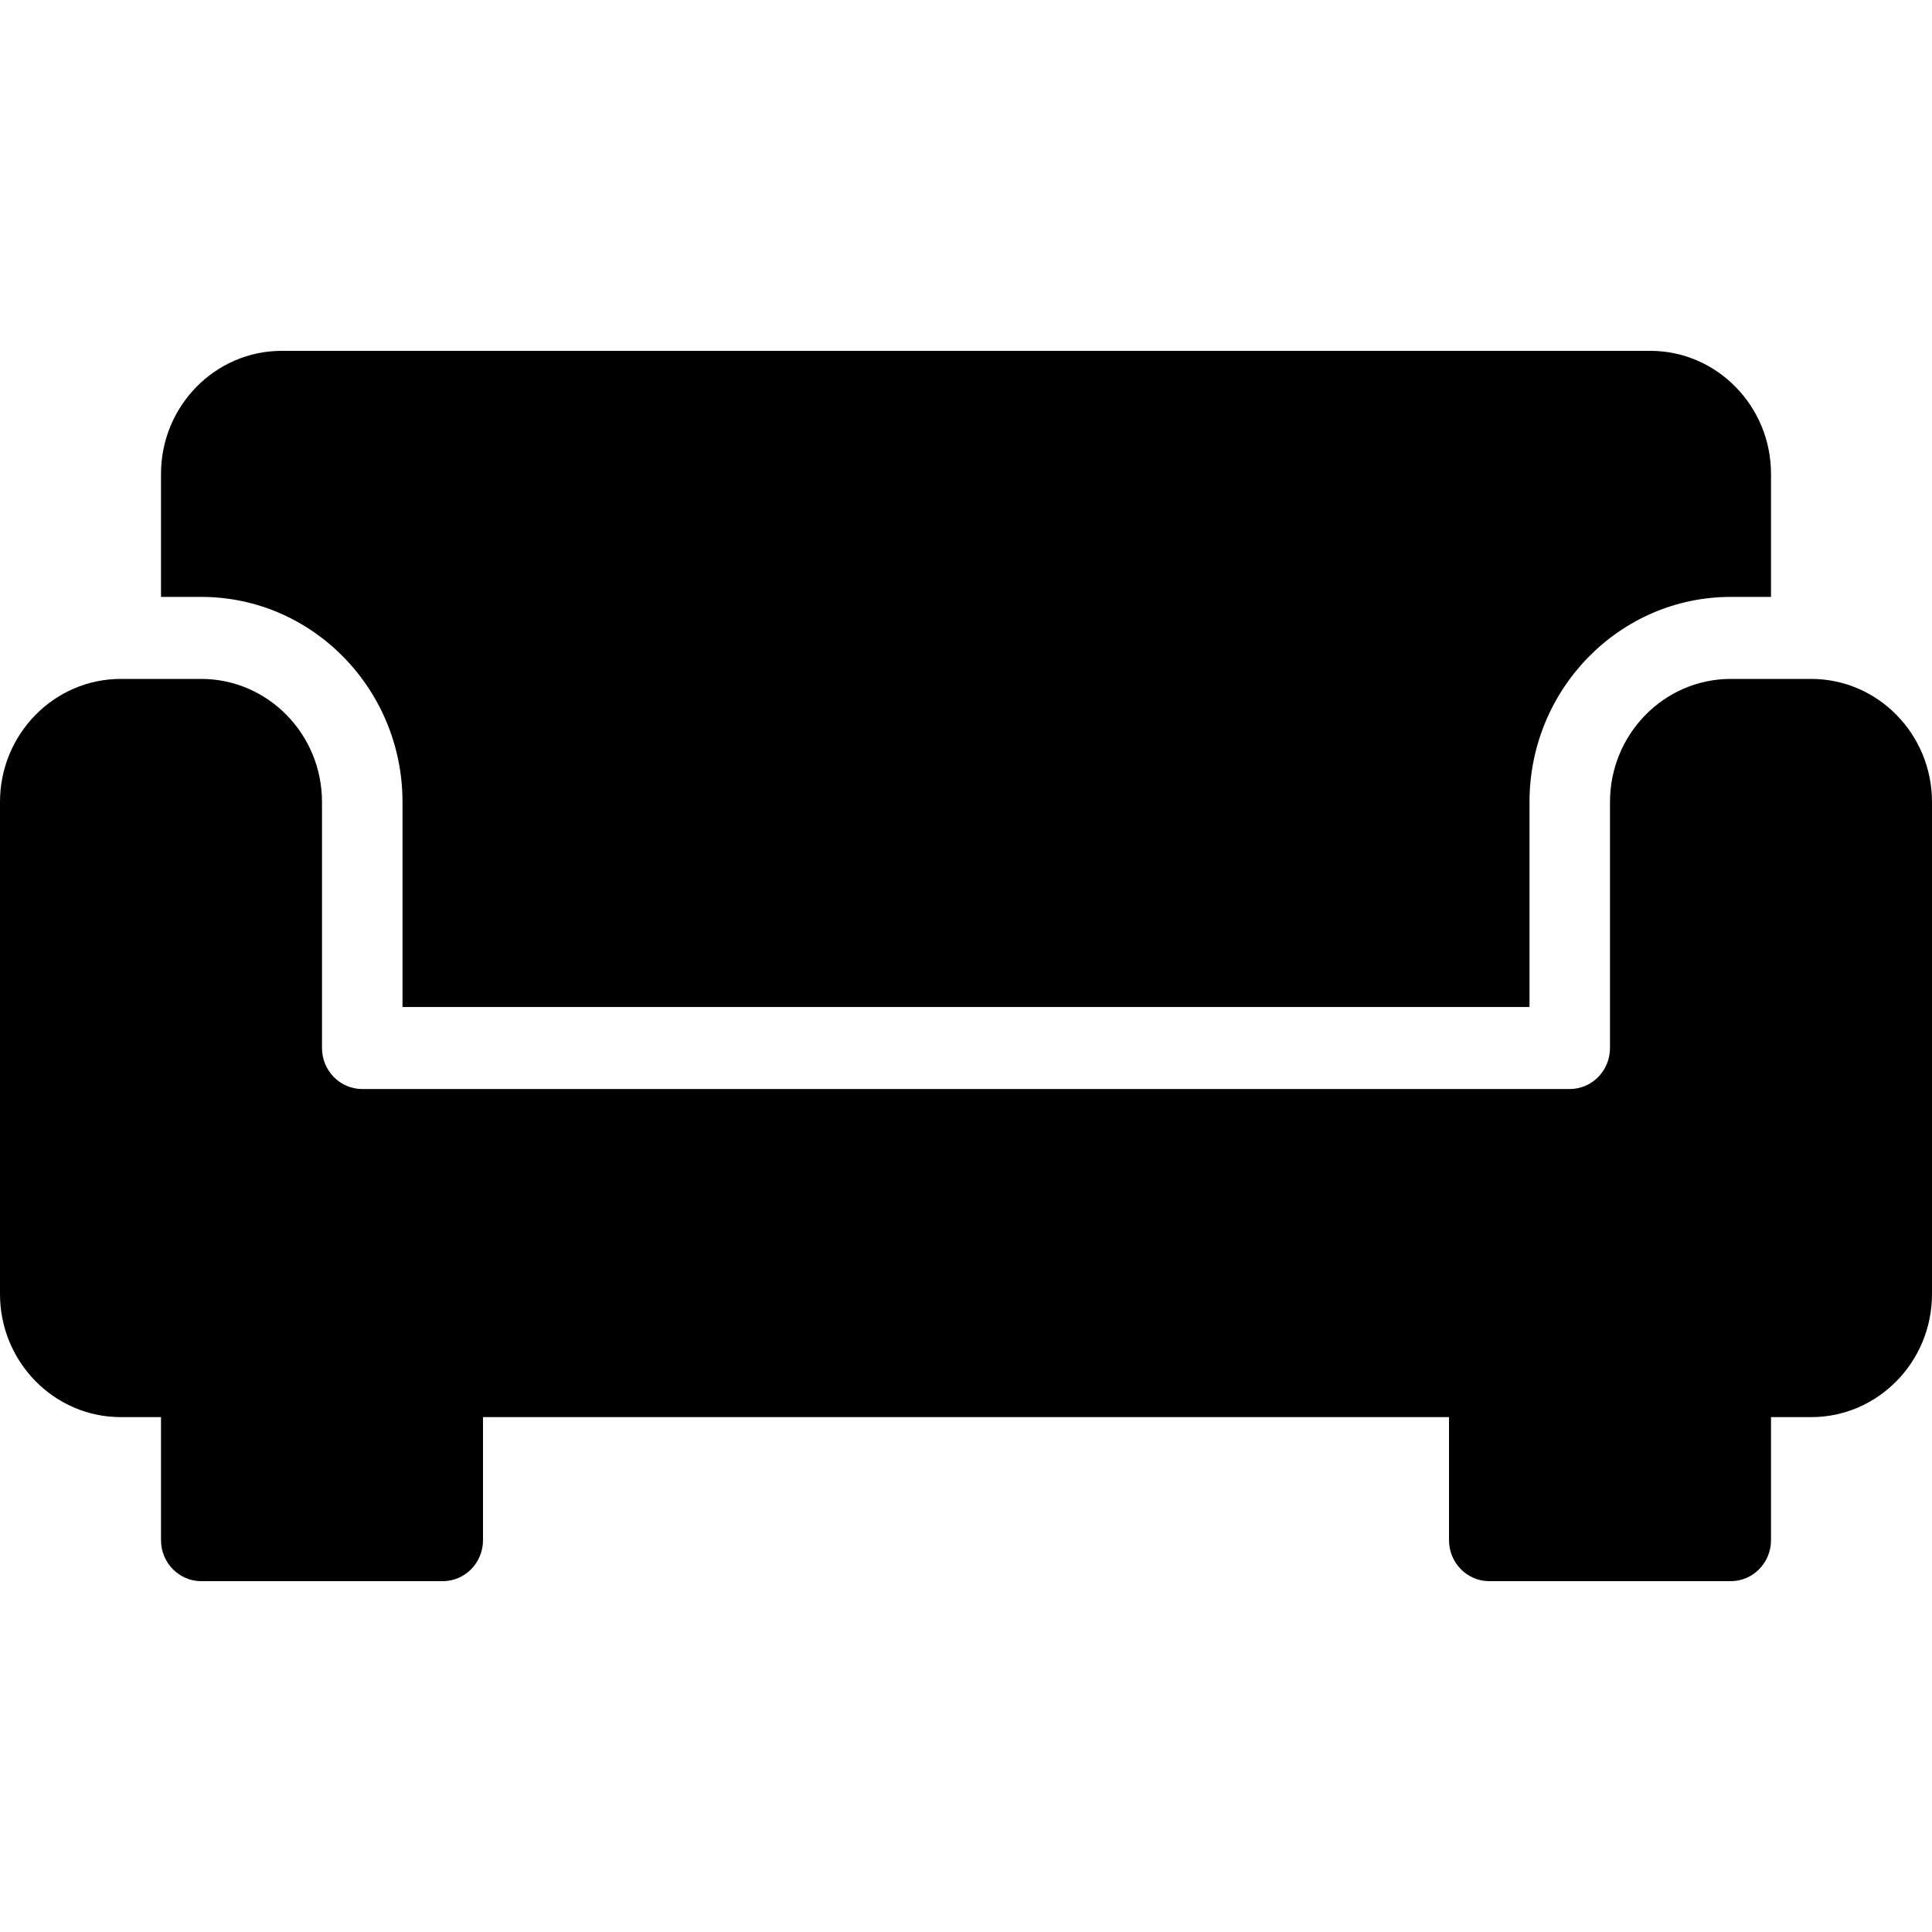
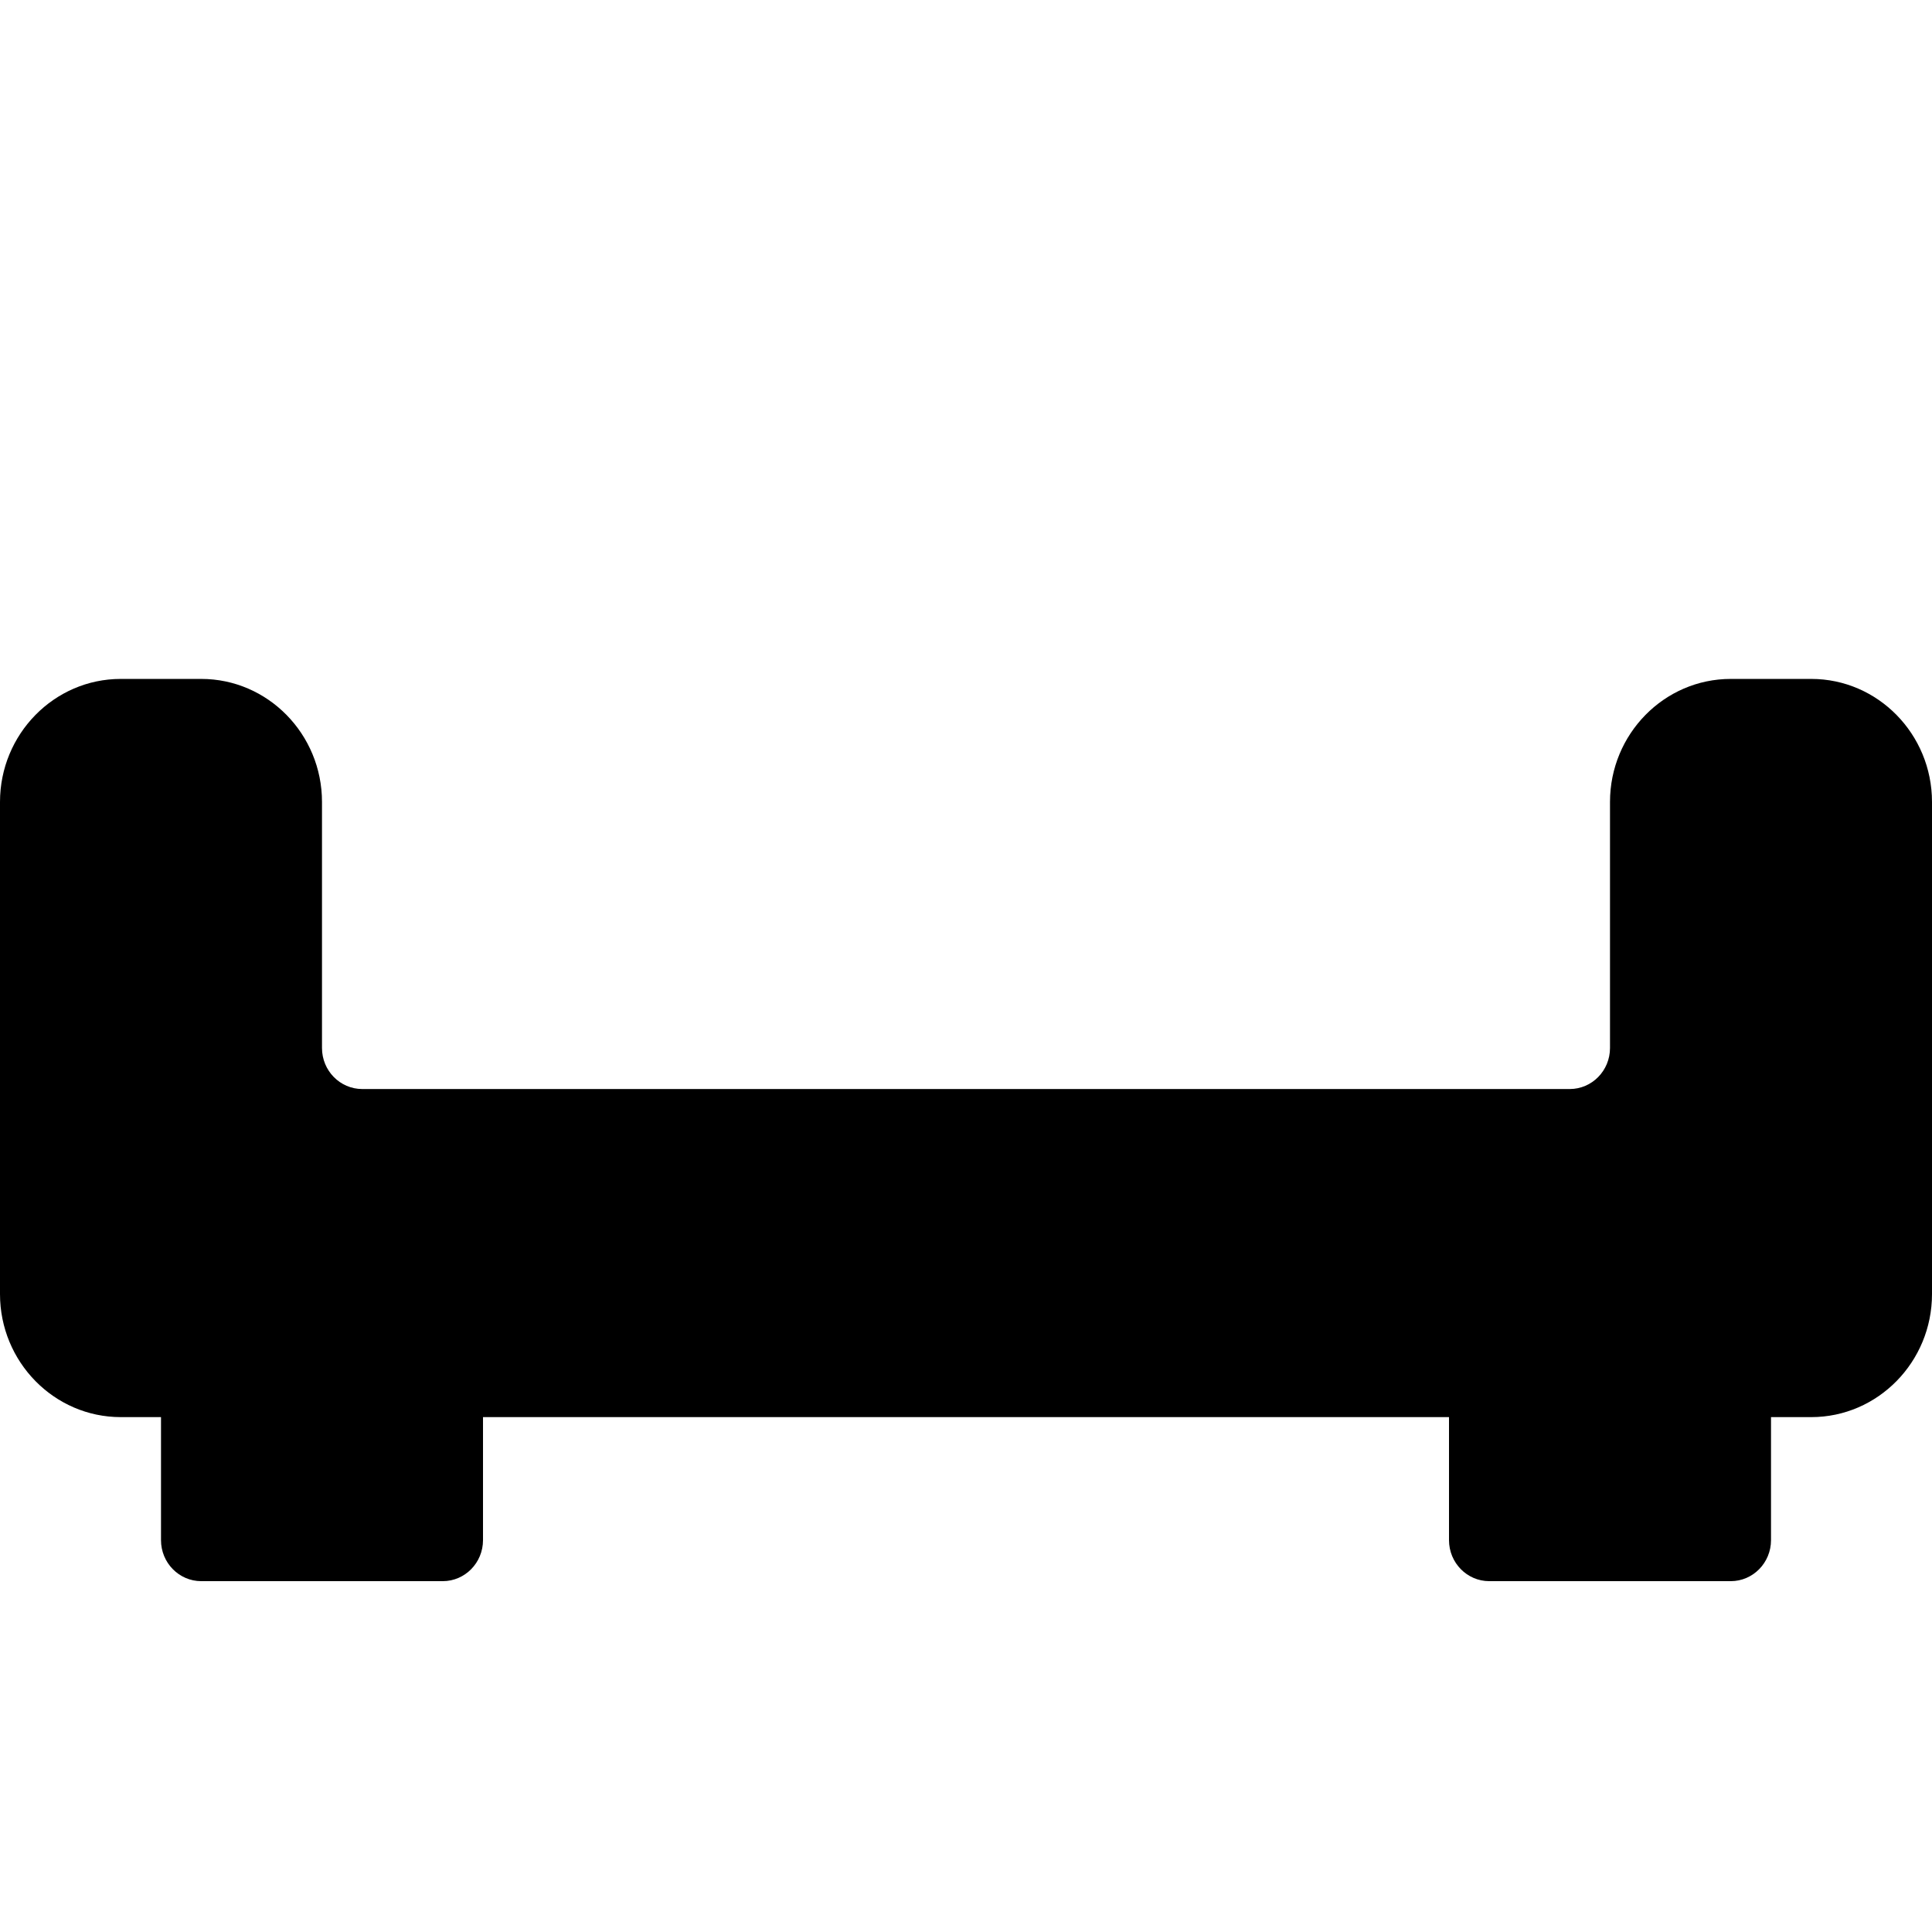
<svg xmlns="http://www.w3.org/2000/svg" version="1.1" id="Capa_1" x="0px" y="0px" width="512px" height="512px" viewBox="0 0 512 512" enable-background="new 0 0 512 512" xml:space="preserve">
  <g>
    <g>
      <g>
-         <path d="M106.667,212.526v54.341h298.667v-54.341c0-29.953,23.915-54.341,53.332-54.341h10.668v-32.605     c0-17.977-14.356-32.605-32-32.605H74.667c-17.643,0-32,14.628-32,32.605v32.605h10.667     C82.752,158.184,106.667,182.573,106.667,212.526z" />
        <path d="M480,179.921h-21.334c-17.642,0-31.999,14.628-31.999,32.605v65.21c0,5.999-4.778,10.869-10.667,10.869h-320     c-5.888,0-10.667-4.87-10.667-10.869v-65.21c0-17.977-14.357-32.605-32-32.605H32c-17.643,0-32,14.628-32,32.605v130.42     c0,17.977,14.357,32.605,32,32.605h10.667v32.604c0,6,4.779,10.869,10.667,10.869h64c5.888,0,10.667-4.869,10.667-10.869v-32.604     h256v32.604c0,6,4.779,10.869,10.667,10.869h64c5.889,0,10.667-4.869,10.667-10.869v-32.604H480c17.644,0,32-14.629,32-32.605     v-130.42C512,194.55,497.644,179.921,480,179.921z" />
      </g>
    </g>
  </g>
</svg>